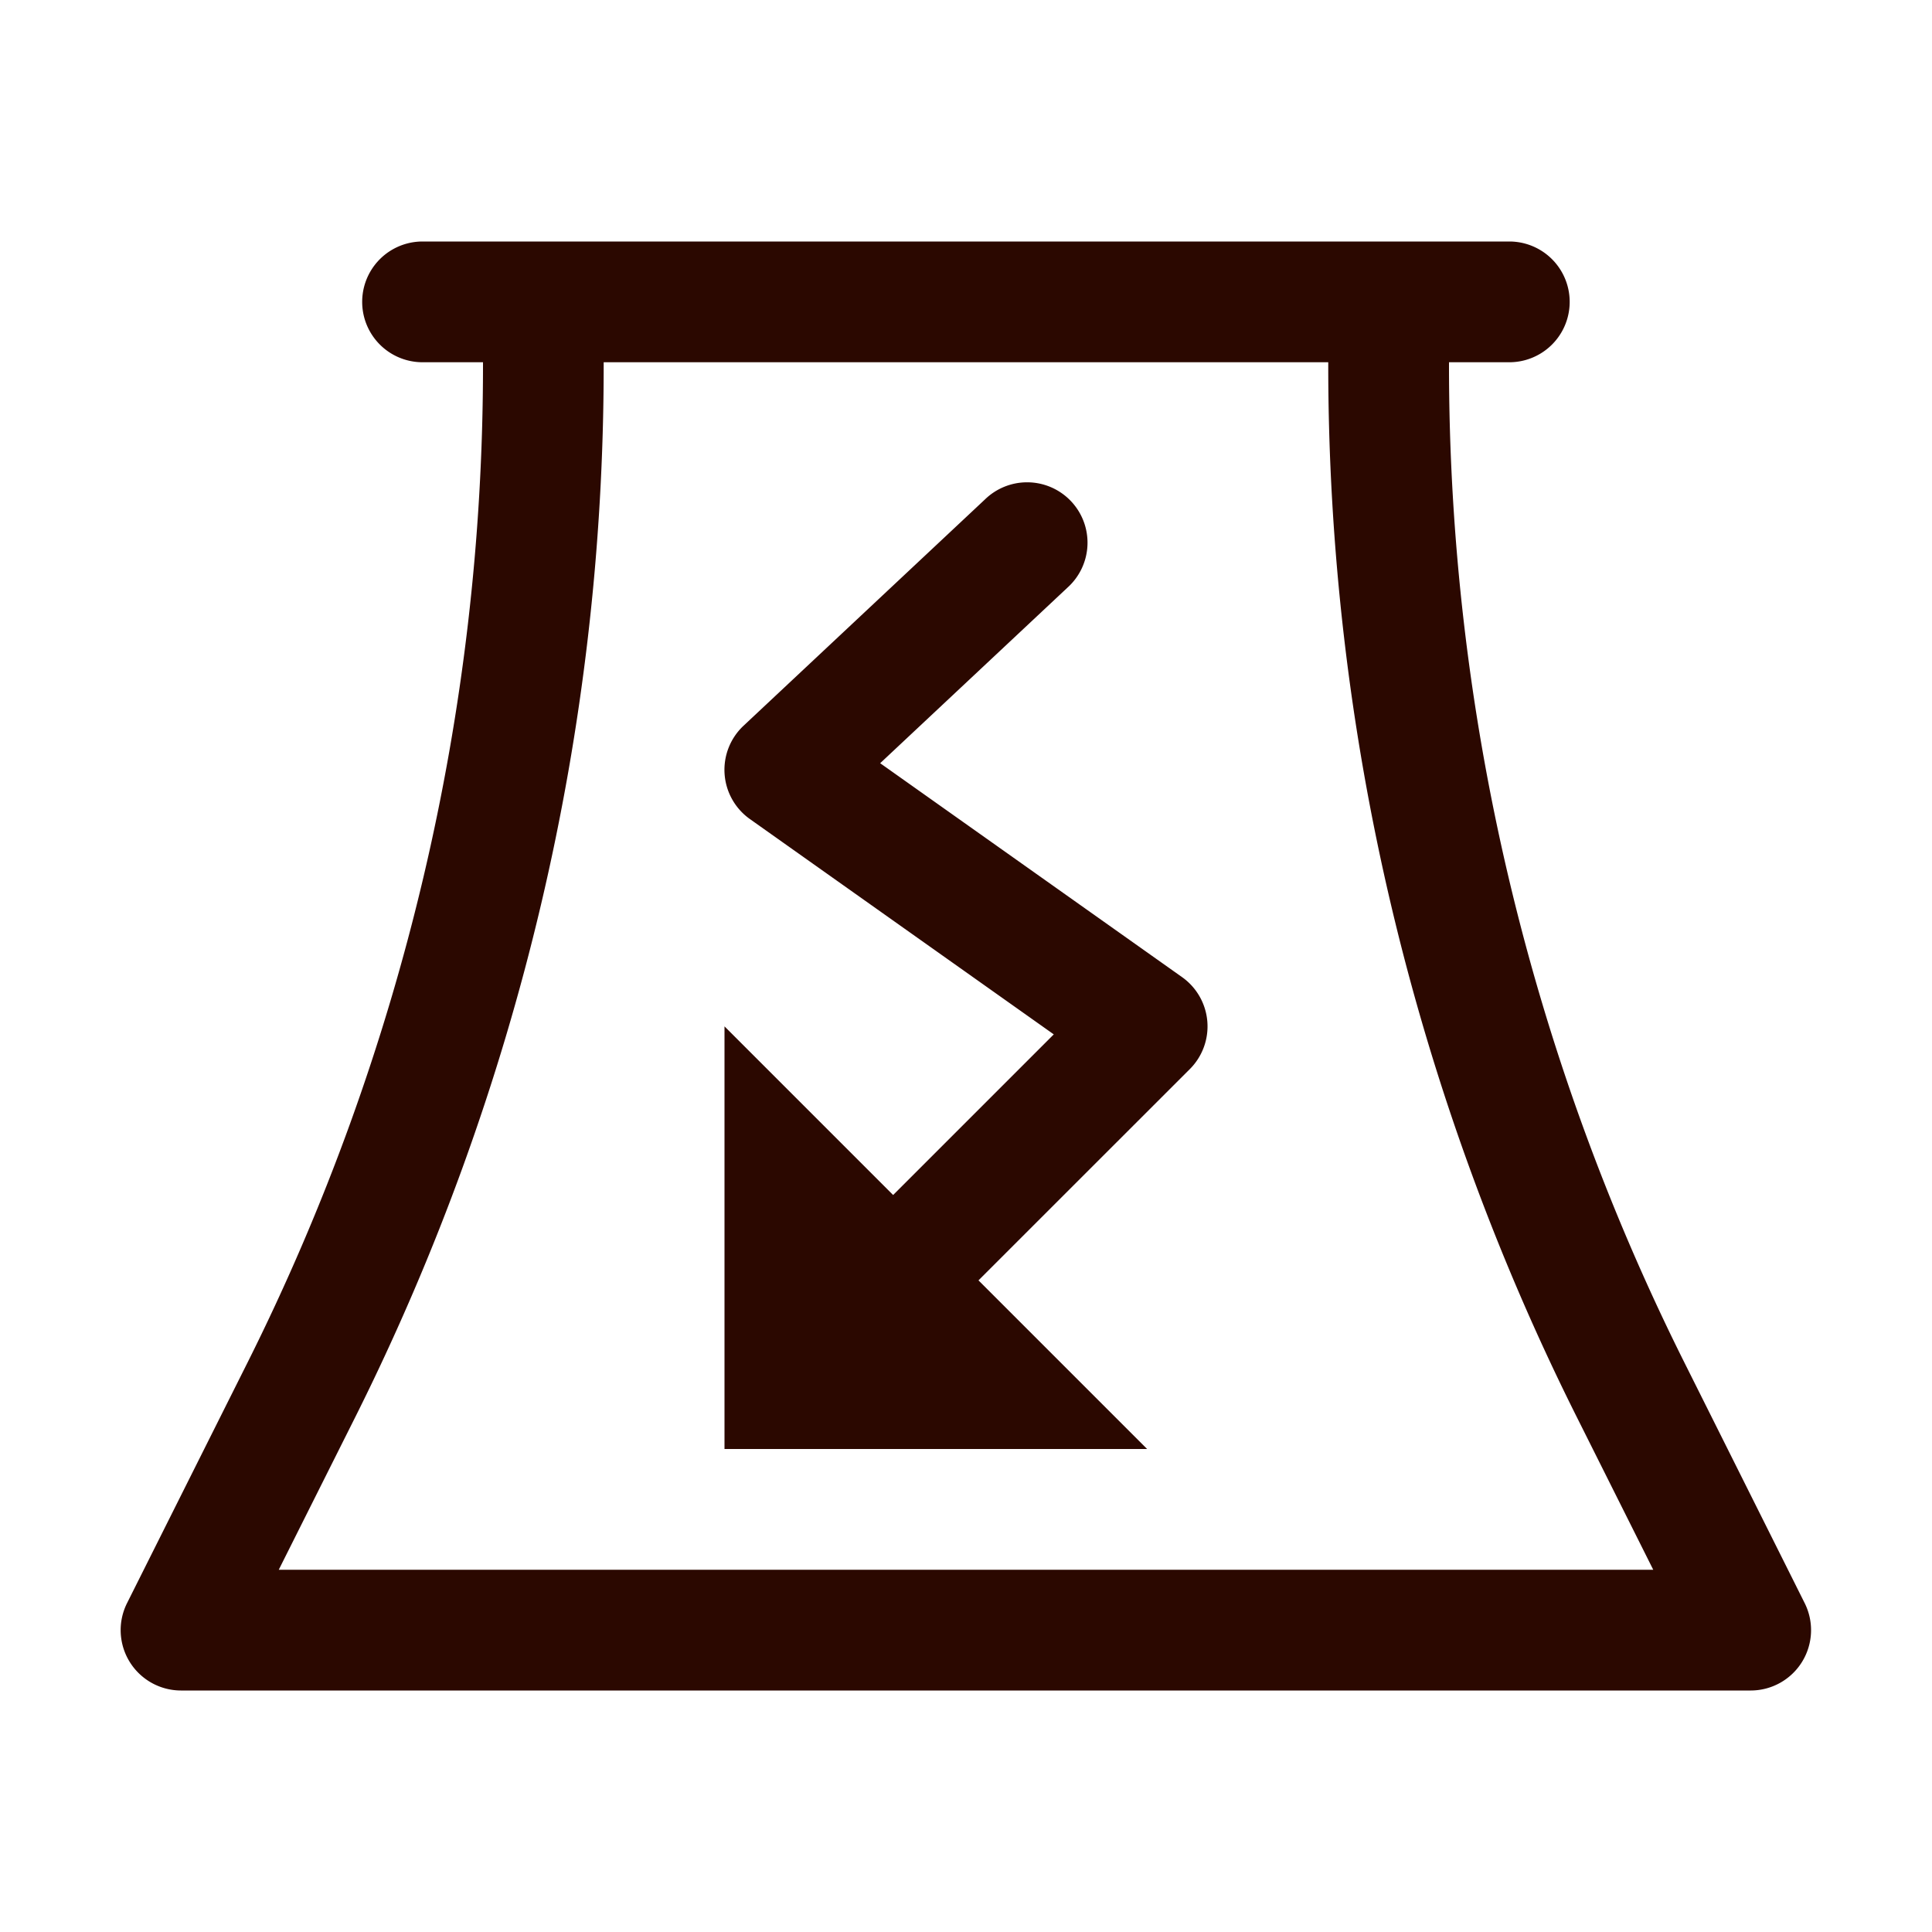
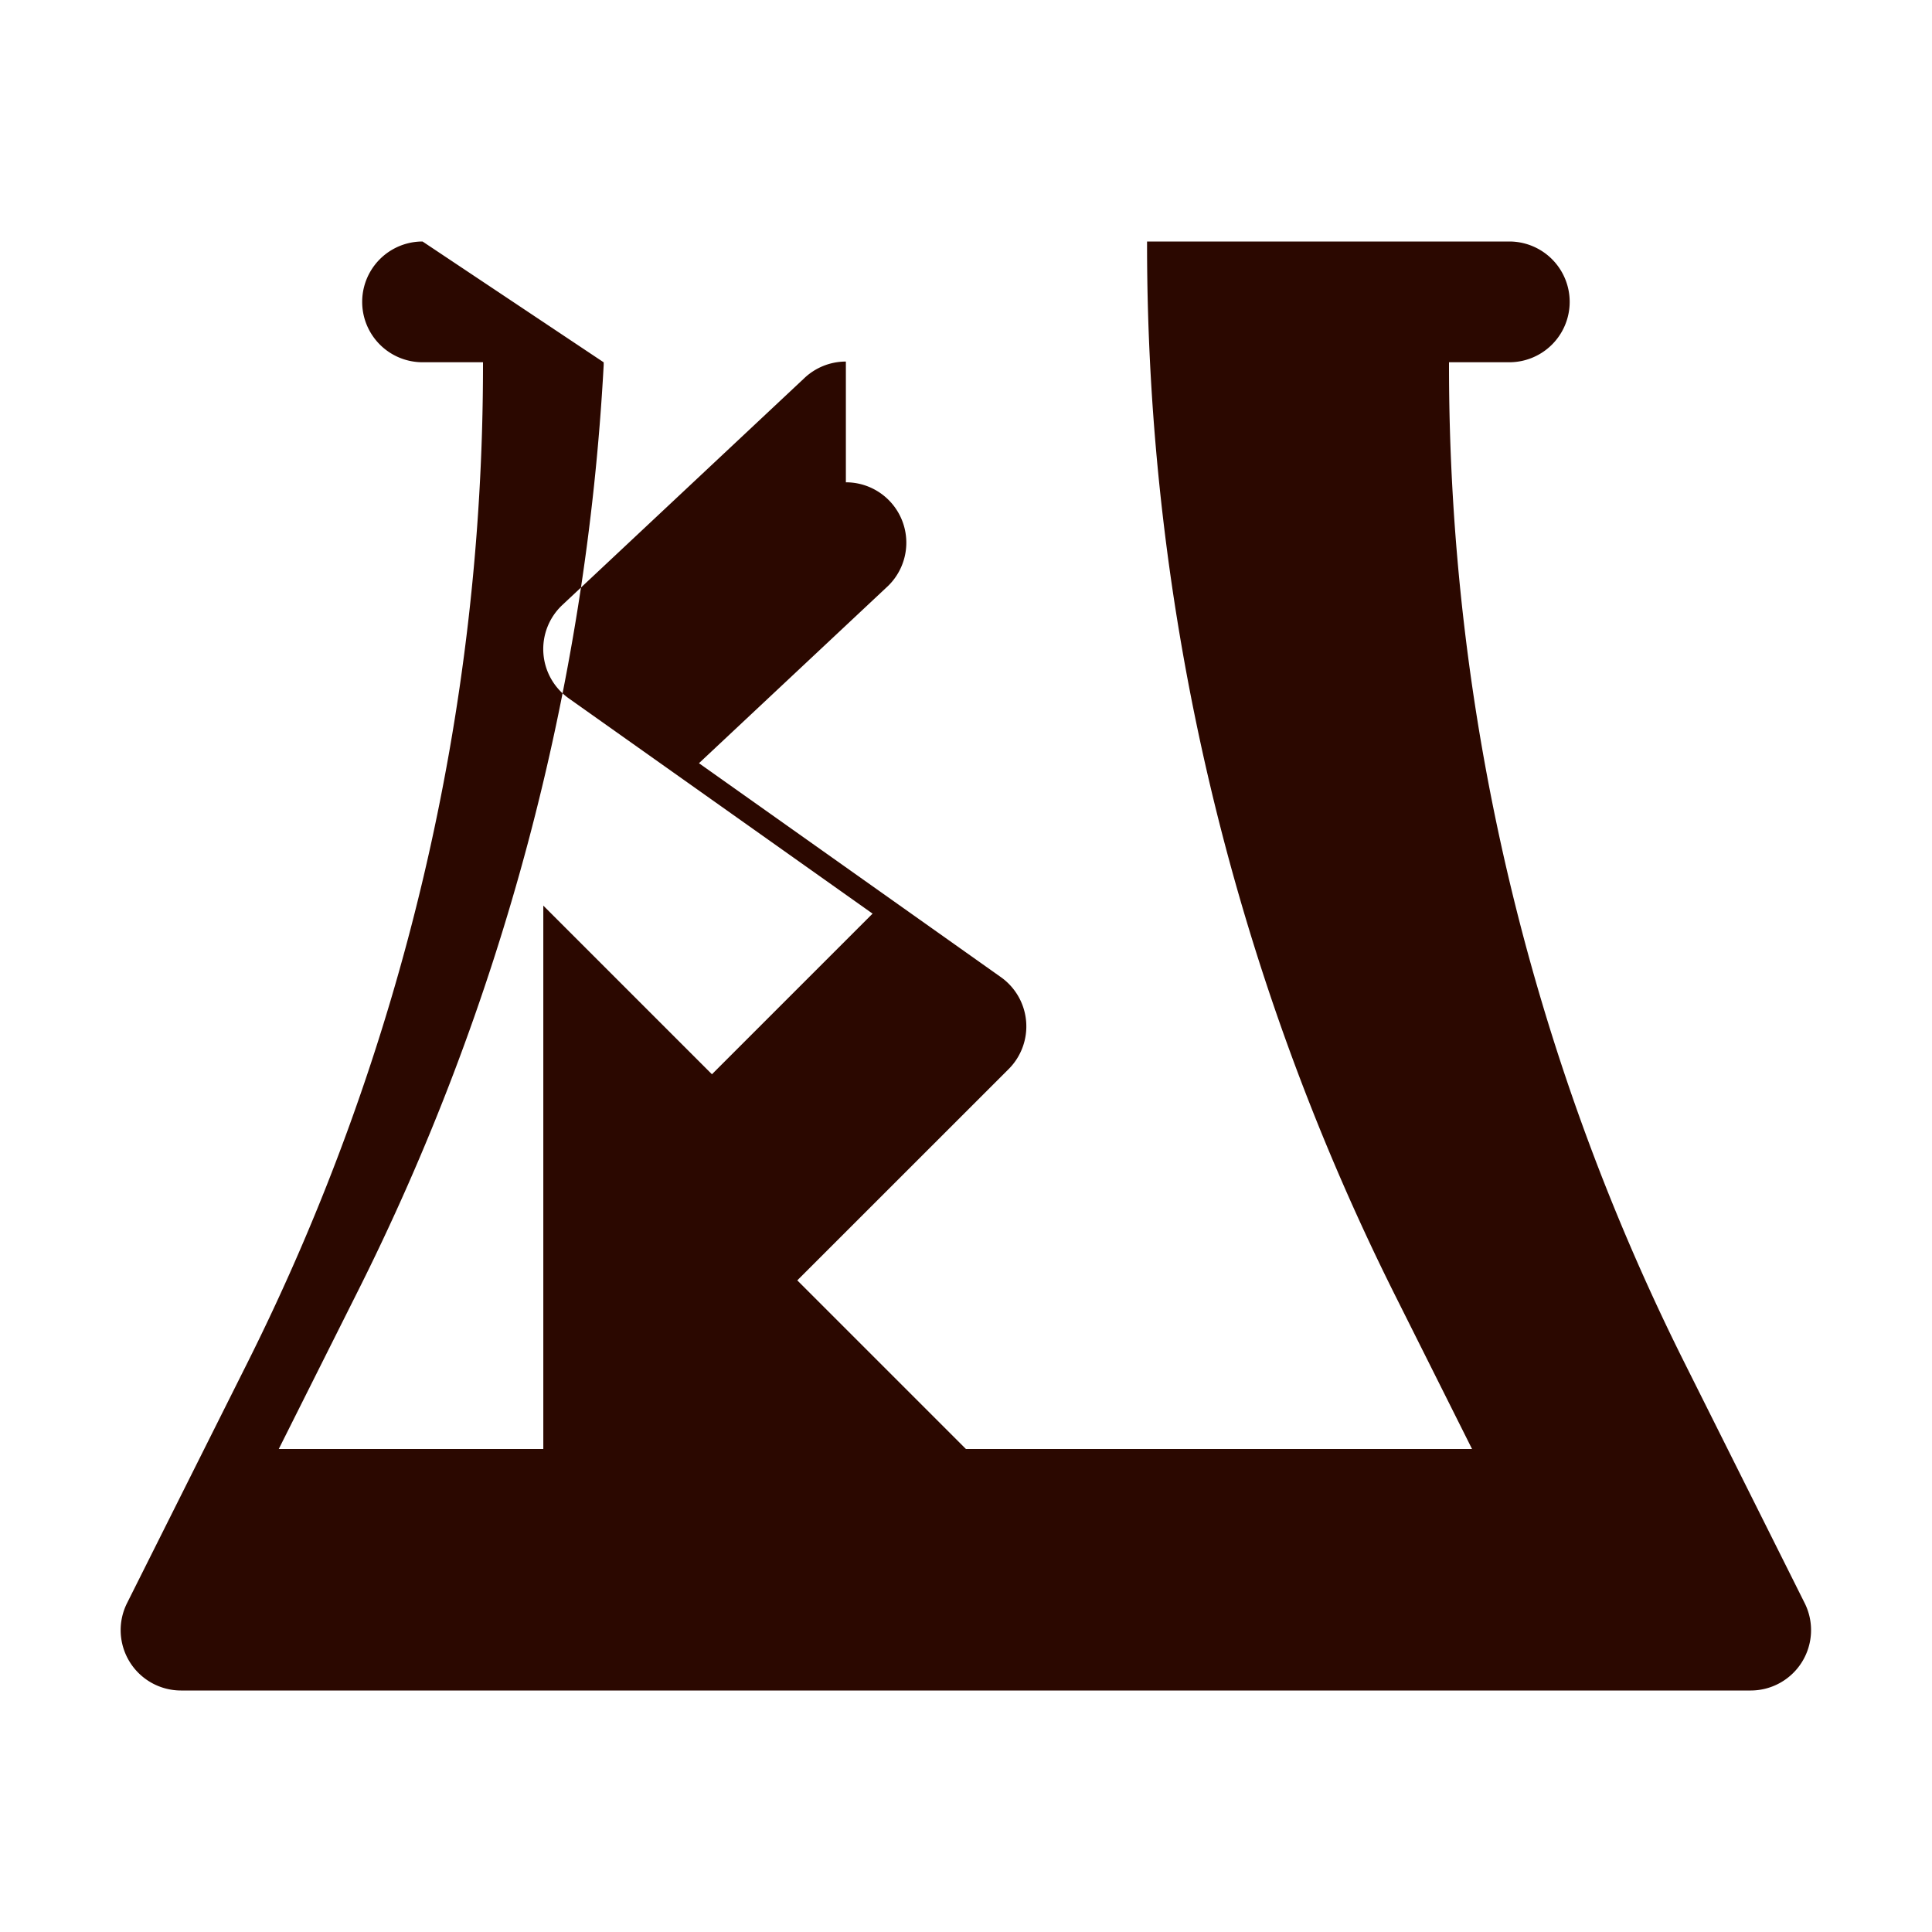
<svg xmlns="http://www.w3.org/2000/svg" width="28" height="28">
-   <path d="M6.124 3.5a.875.875 0 1 0 0 1.75H7v.041c0 5.016-1.167 9.965-3.41 14.451L1.84 23.236a.875.875 0 0 0 .783 1.264h22.75a.875.875 0 0 0 .783-1.264l-1.747-3.494A32.306 32.306 0 0 1 21 5.292V5.25h.874a.875.875 0 1 0 0-1.75H6.124zM8.75 5.25h10.5v.041c0 5.288 1.23 10.505 3.596 15.234l1.114 2.225H4.04l1.115-2.225A34.056 34.056 0 0 0 8.749 5.291v-.04zm6.135 1.74a.875.875 0 0 0-.608.246l-3.5 3.281a.875.875 0 0 0 .092 1.354l4.403 3.12-2.328 2.328-2.444-2.444V21h6.125l-2.444-2.444 3.063-3.062a.875.875 0 0 0-.113-1.333l-4.375-3.1 2.717-2.547a.875.875 0 0 0-.588-1.524z" fill="#2B0800" fill-rule="evenodd" />
+   <path d="M6.124 3.5a.875.875 0 1 0 0 1.75H7v.041c0 5.016-1.167 9.965-3.41 14.451L1.84 23.236a.875.875 0 0 0 .783 1.264h22.75a.875.875 0 0 0 .783-1.264l-1.747-3.494A32.306 32.306 0 0 1 21 5.292V5.25h.874a.875.875 0 1 0 0-1.75H6.124zh10.5v.041c0 5.288 1.23 10.505 3.596 15.234l1.114 2.225H4.04l1.115-2.225A34.056 34.056 0 0 0 8.749 5.291v-.04zm6.135 1.74a.875.875 0 0 0-.608.246l-3.5 3.281a.875.875 0 0 0 .092 1.354l4.403 3.12-2.328 2.328-2.444-2.444V21h6.125l-2.444-2.444 3.063-3.062a.875.875 0 0 0-.113-1.333l-4.375-3.1 2.717-2.547a.875.875 0 0 0-.588-1.524z" fill="#2B0800" fill-rule="evenodd" />
</svg>